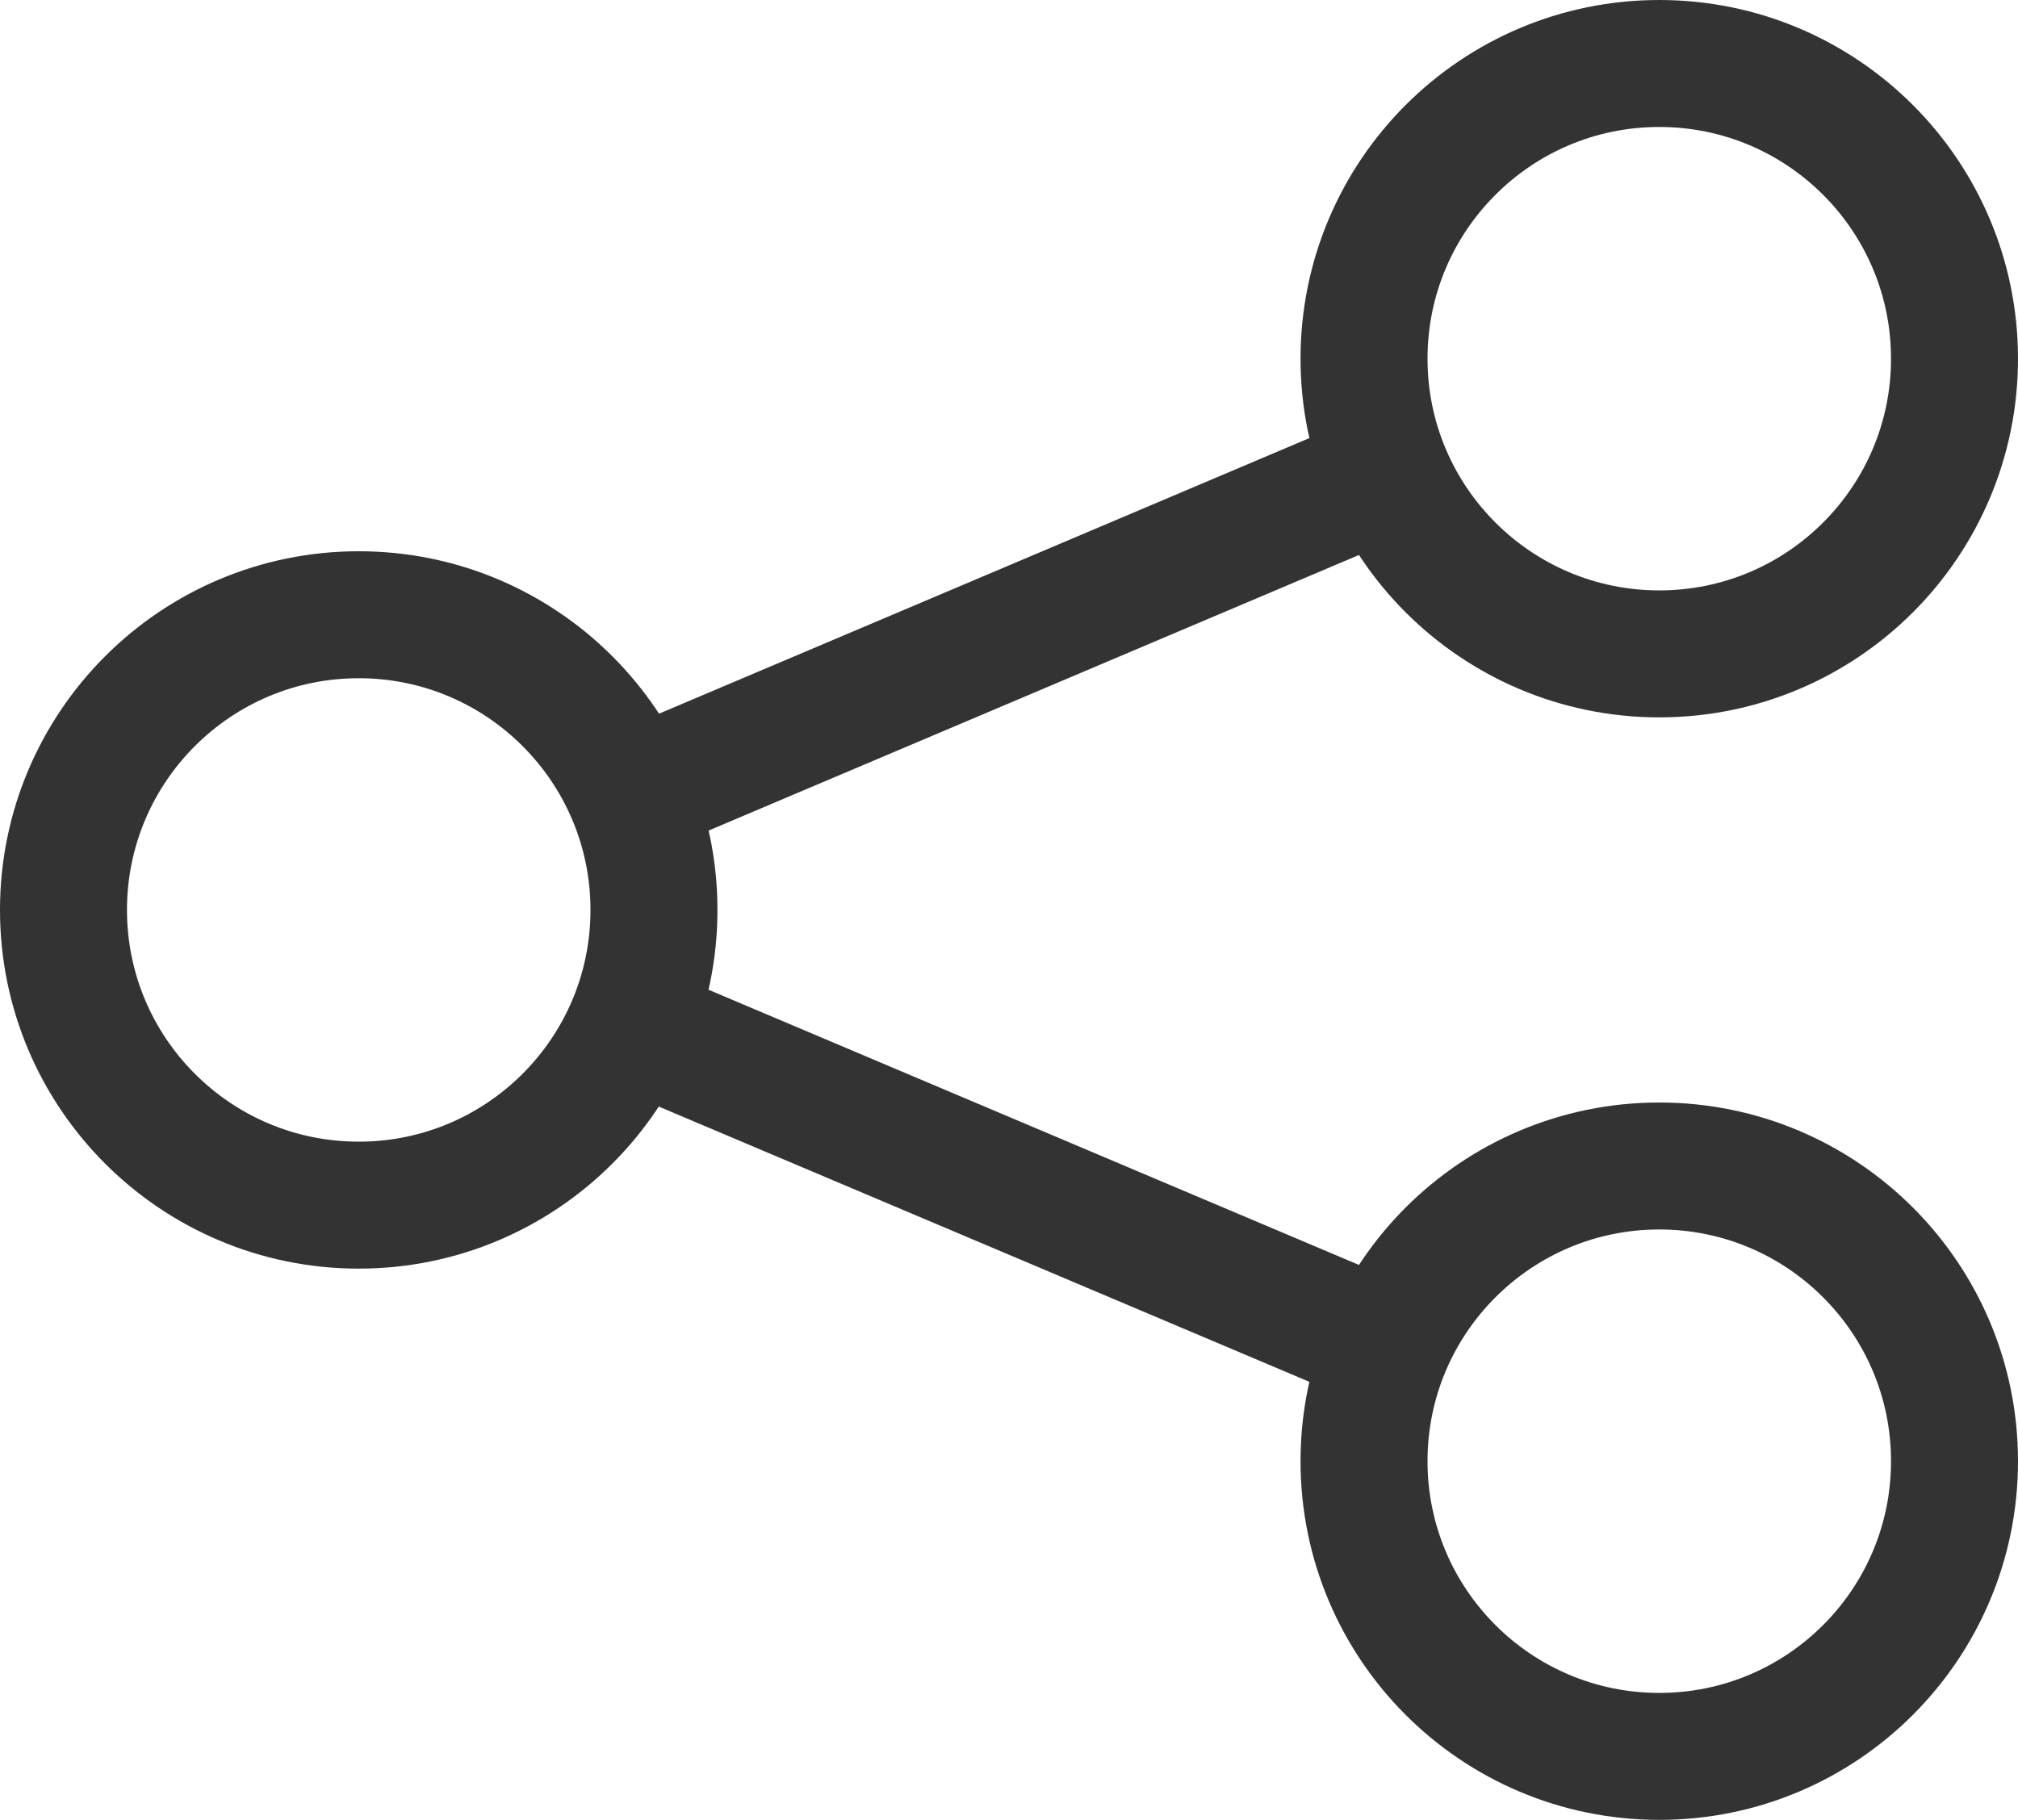
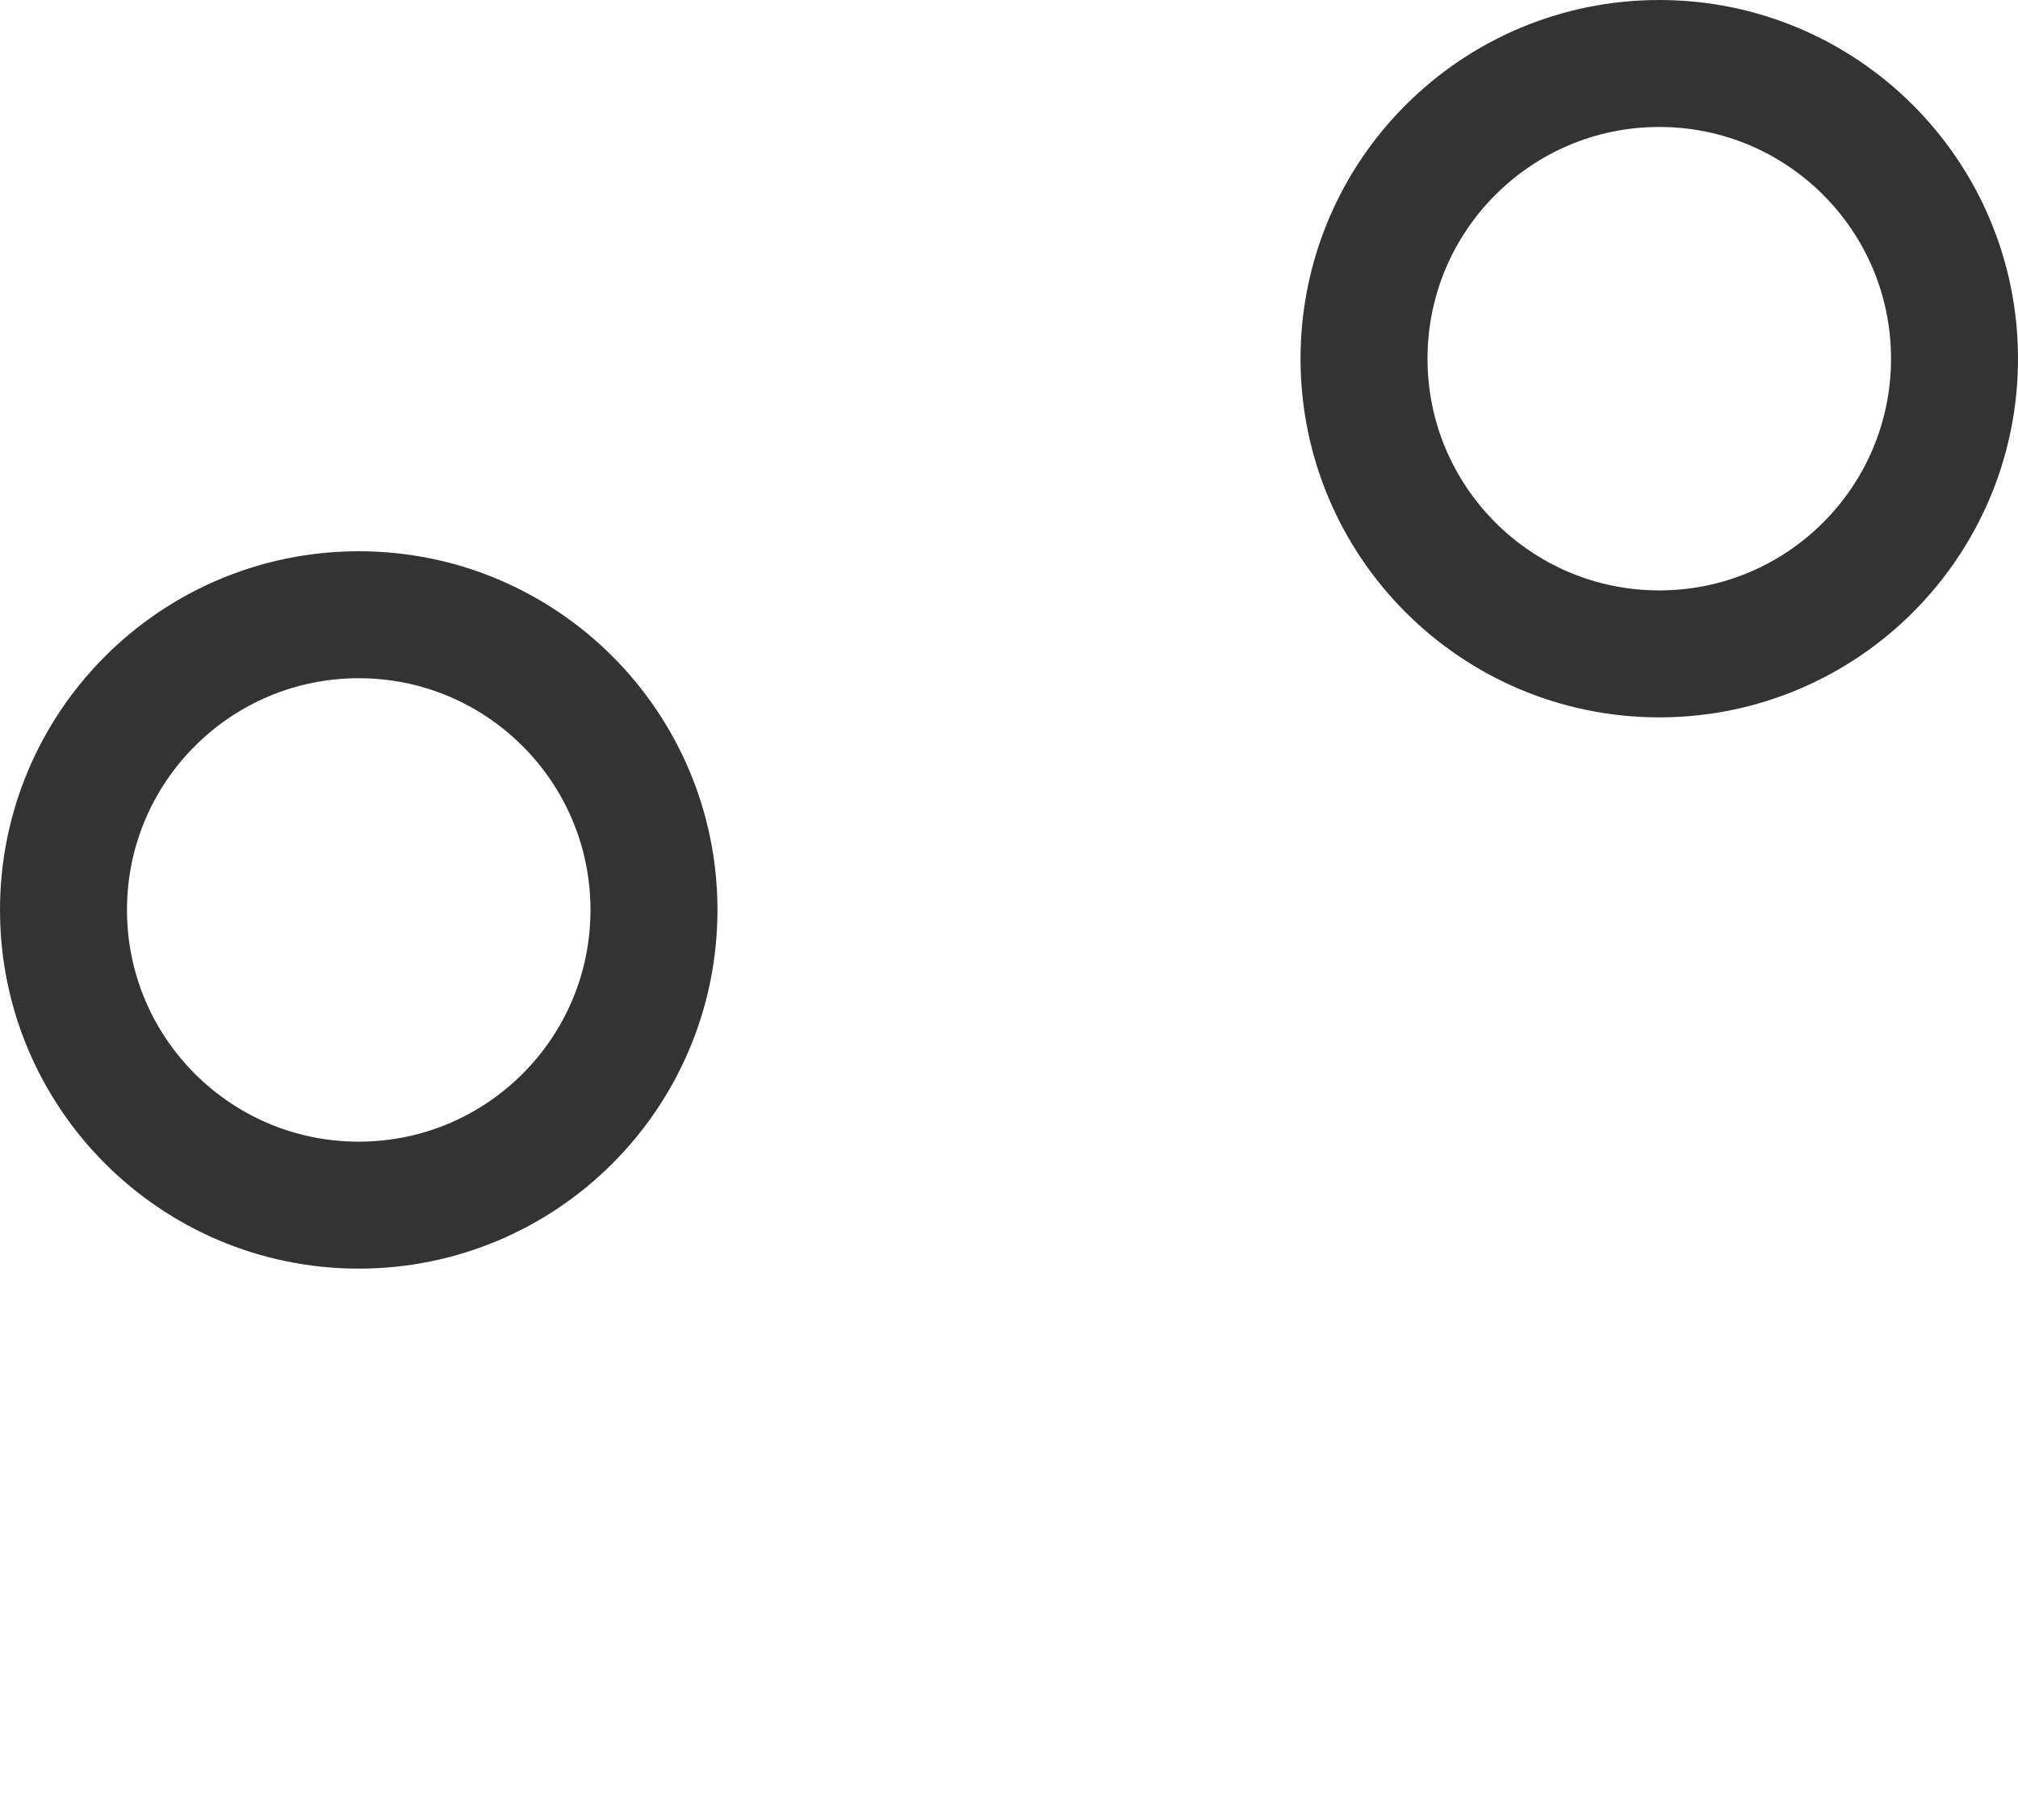
<svg xmlns="http://www.w3.org/2000/svg" id="_레이어_1" data-name="레이어_1" width="19.07" height="17.2" version="1.1" viewBox="0 0 19.07 17.2">
-   <line x1="5.76" y1="9.61" x2="13.11" y2="12.72" fill="none" stroke="#333" stroke-linejoin="round" stroke-width="1.2" />
-   <line x1="13.11" y1="4.48" x2="5.63" y2="7.65" fill="none" stroke="#333" stroke-linejoin="round" stroke-width="1.2" />
  <circle cx="3.39" cy="8.6" r="2.79" fill="none" stroke="#333" stroke-linejoin="round" stroke-width="1.2" />
  <circle cx="15.68" cy="3.39" r="2.79" fill="none" stroke="#333" stroke-linejoin="round" stroke-width="1.2" />
-   <circle cx="15.68" cy="13.81" r="2.79" fill="none" stroke="#333" stroke-linejoin="round" stroke-width="1.2" />
</svg>